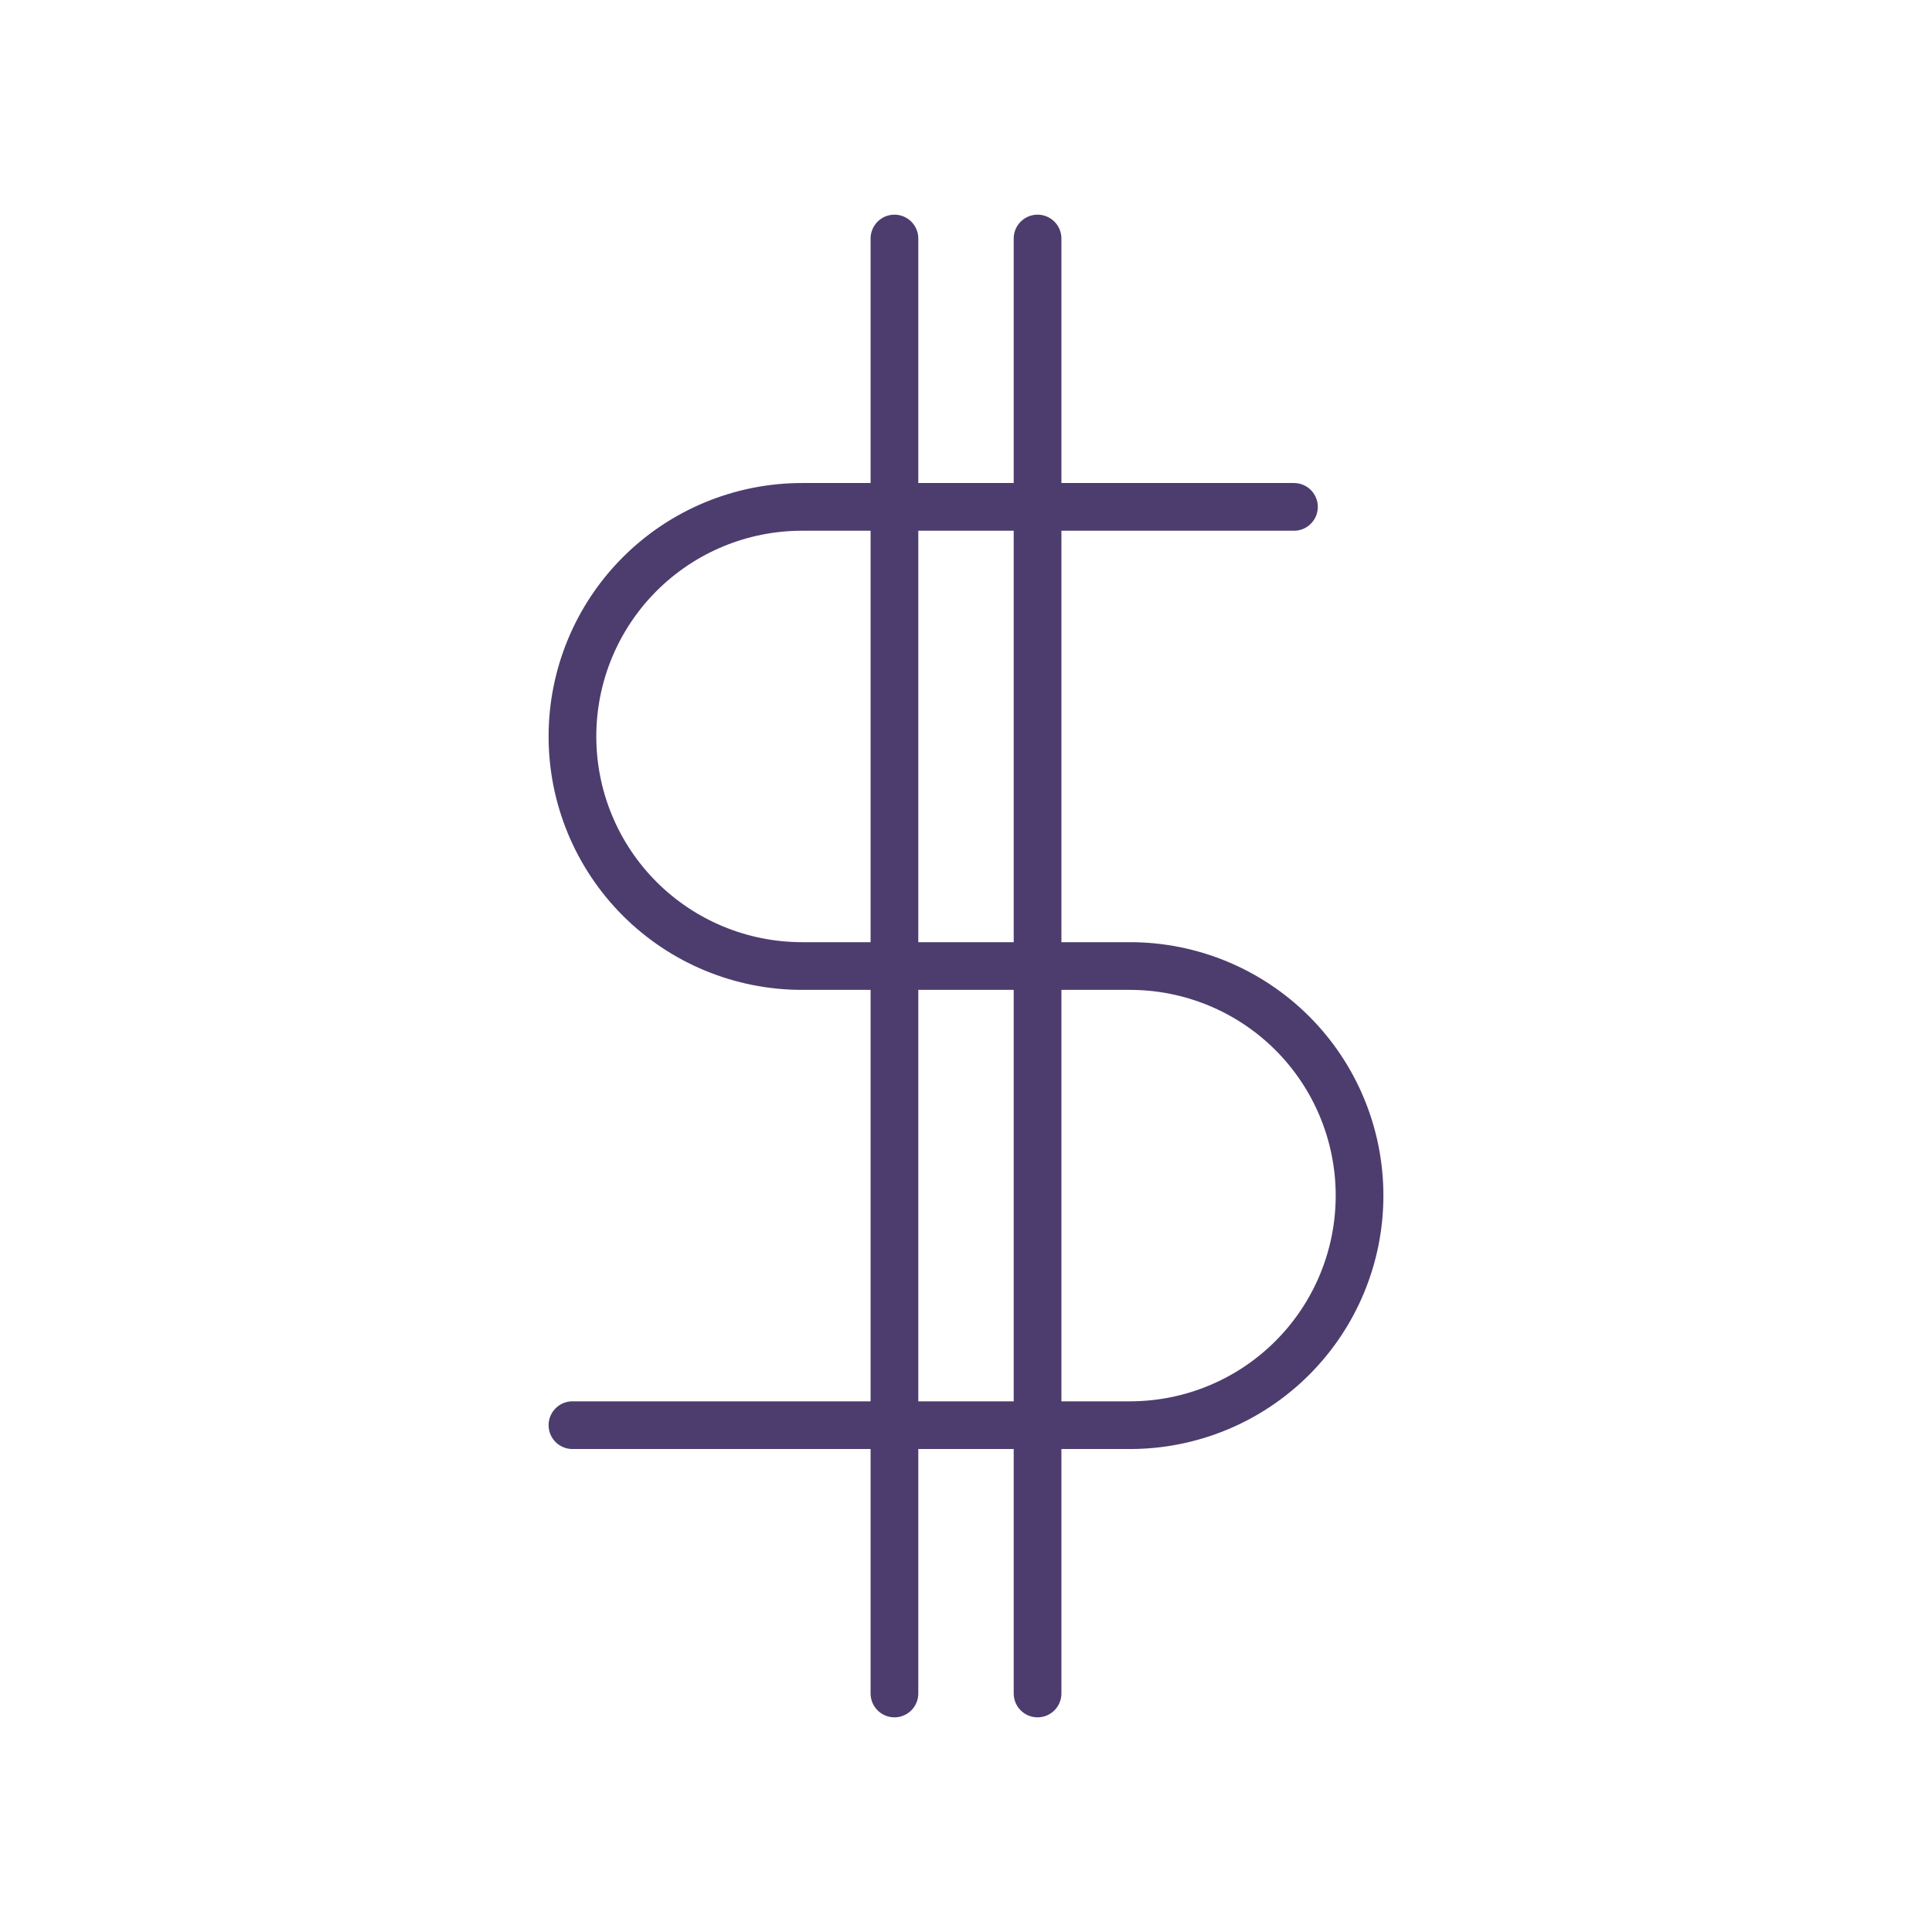
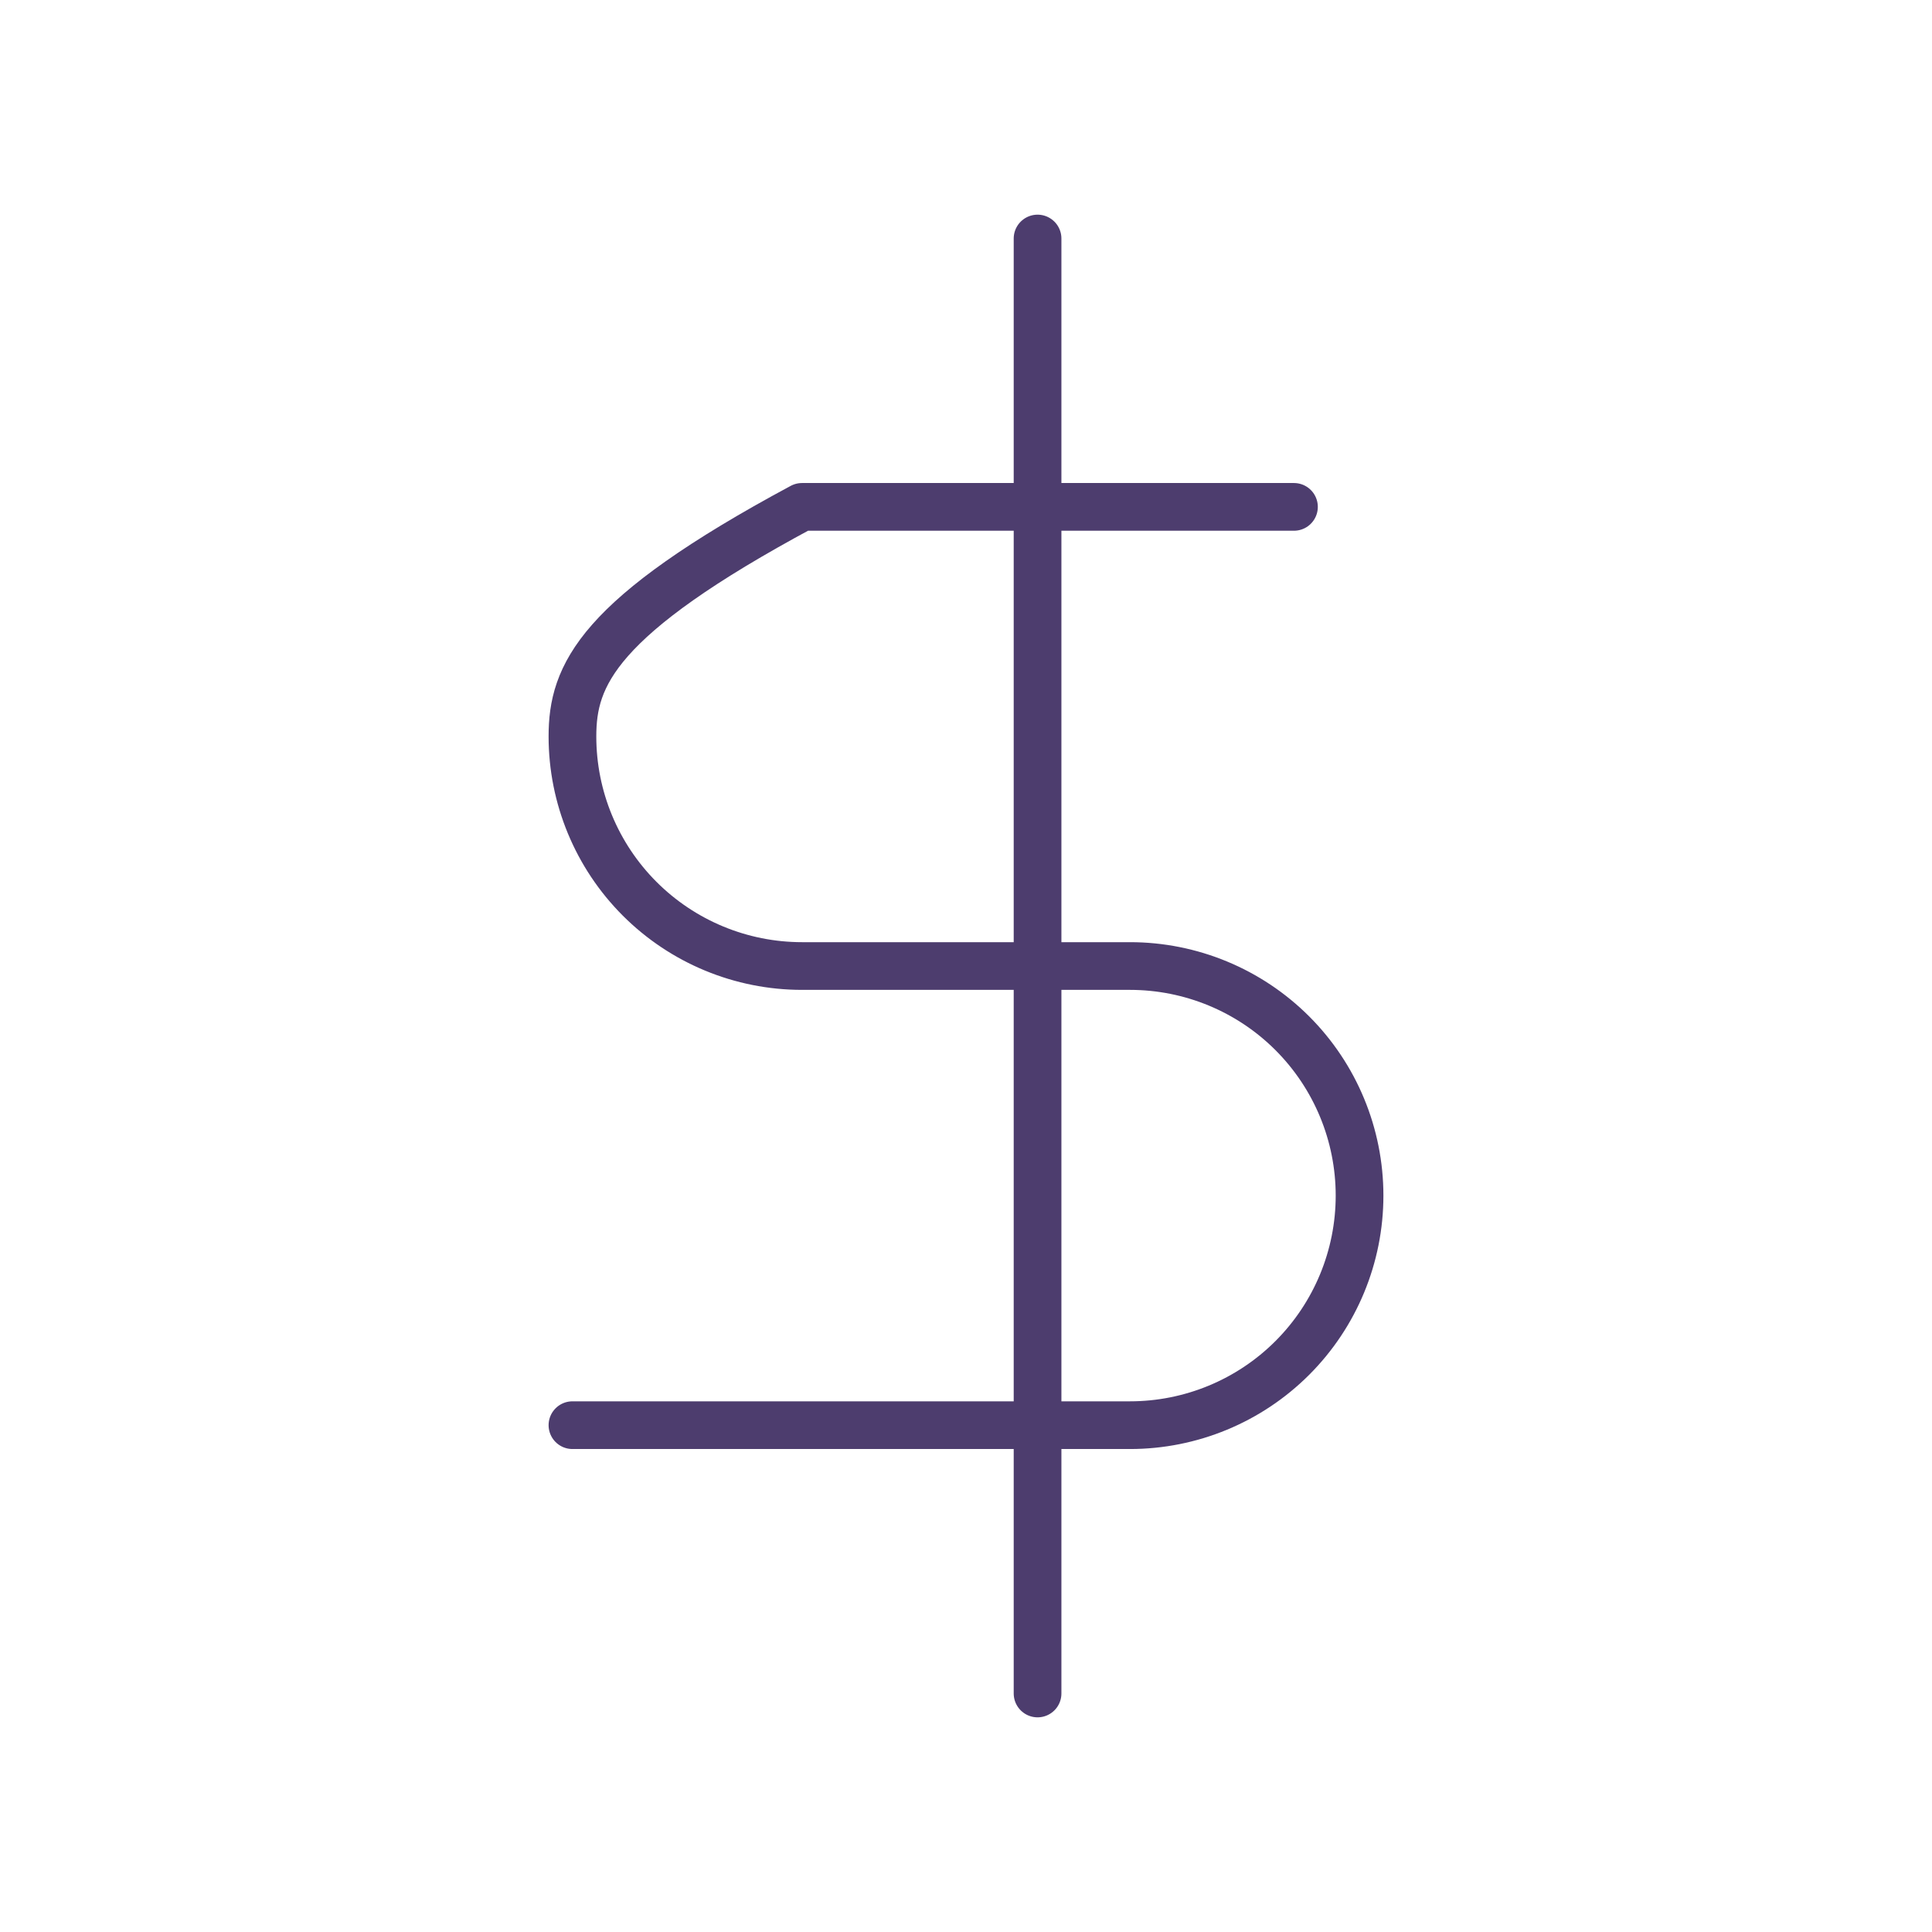
<svg xmlns="http://www.w3.org/2000/svg" width="81" height="81" viewBox="0 0 81 81" fill="none">
-   <path d="M37.5 10V71" stroke="#4D3D6E" stroke-width="2" stroke-linecap="round" stroke-linejoin="round" />
  <path d="M43.5 10V71" stroke="#4D3D6E" stroke-width="2" stroke-linecap="round" stroke-linejoin="round" />
-   <path d="M54.25 21.251H33.625C31.072 21.251 28.624 22.265 26.819 24.07C25.014 25.875 24 28.323 24 30.876C24 33.428 25.014 35.877 26.819 37.682C28.624 39.487 31.072 40.501 33.625 40.501H47.375C49.928 40.501 52.376 41.515 54.181 43.32C55.986 45.125 57 47.573 57 50.126C57 52.678 55.986 55.127 54.181 56.932C52.376 58.737 49.928 59.751 47.375 59.751H24" stroke="#4D3D6E" stroke-width="2" stroke-linecap="round" stroke-linejoin="round" />
+   <path d="M54.25 21.251H33.625C25.014 25.875 24 28.323 24 30.876C24 33.428 25.014 35.877 26.819 37.682C28.624 39.487 31.072 40.501 33.625 40.501H47.375C49.928 40.501 52.376 41.515 54.181 43.32C55.986 45.125 57 47.573 57 50.126C57 52.678 55.986 55.127 54.181 56.932C52.376 58.737 49.928 59.751 47.375 59.751H24" stroke="#4D3D6E" stroke-width="2" stroke-linecap="round" stroke-linejoin="round" />
</svg>